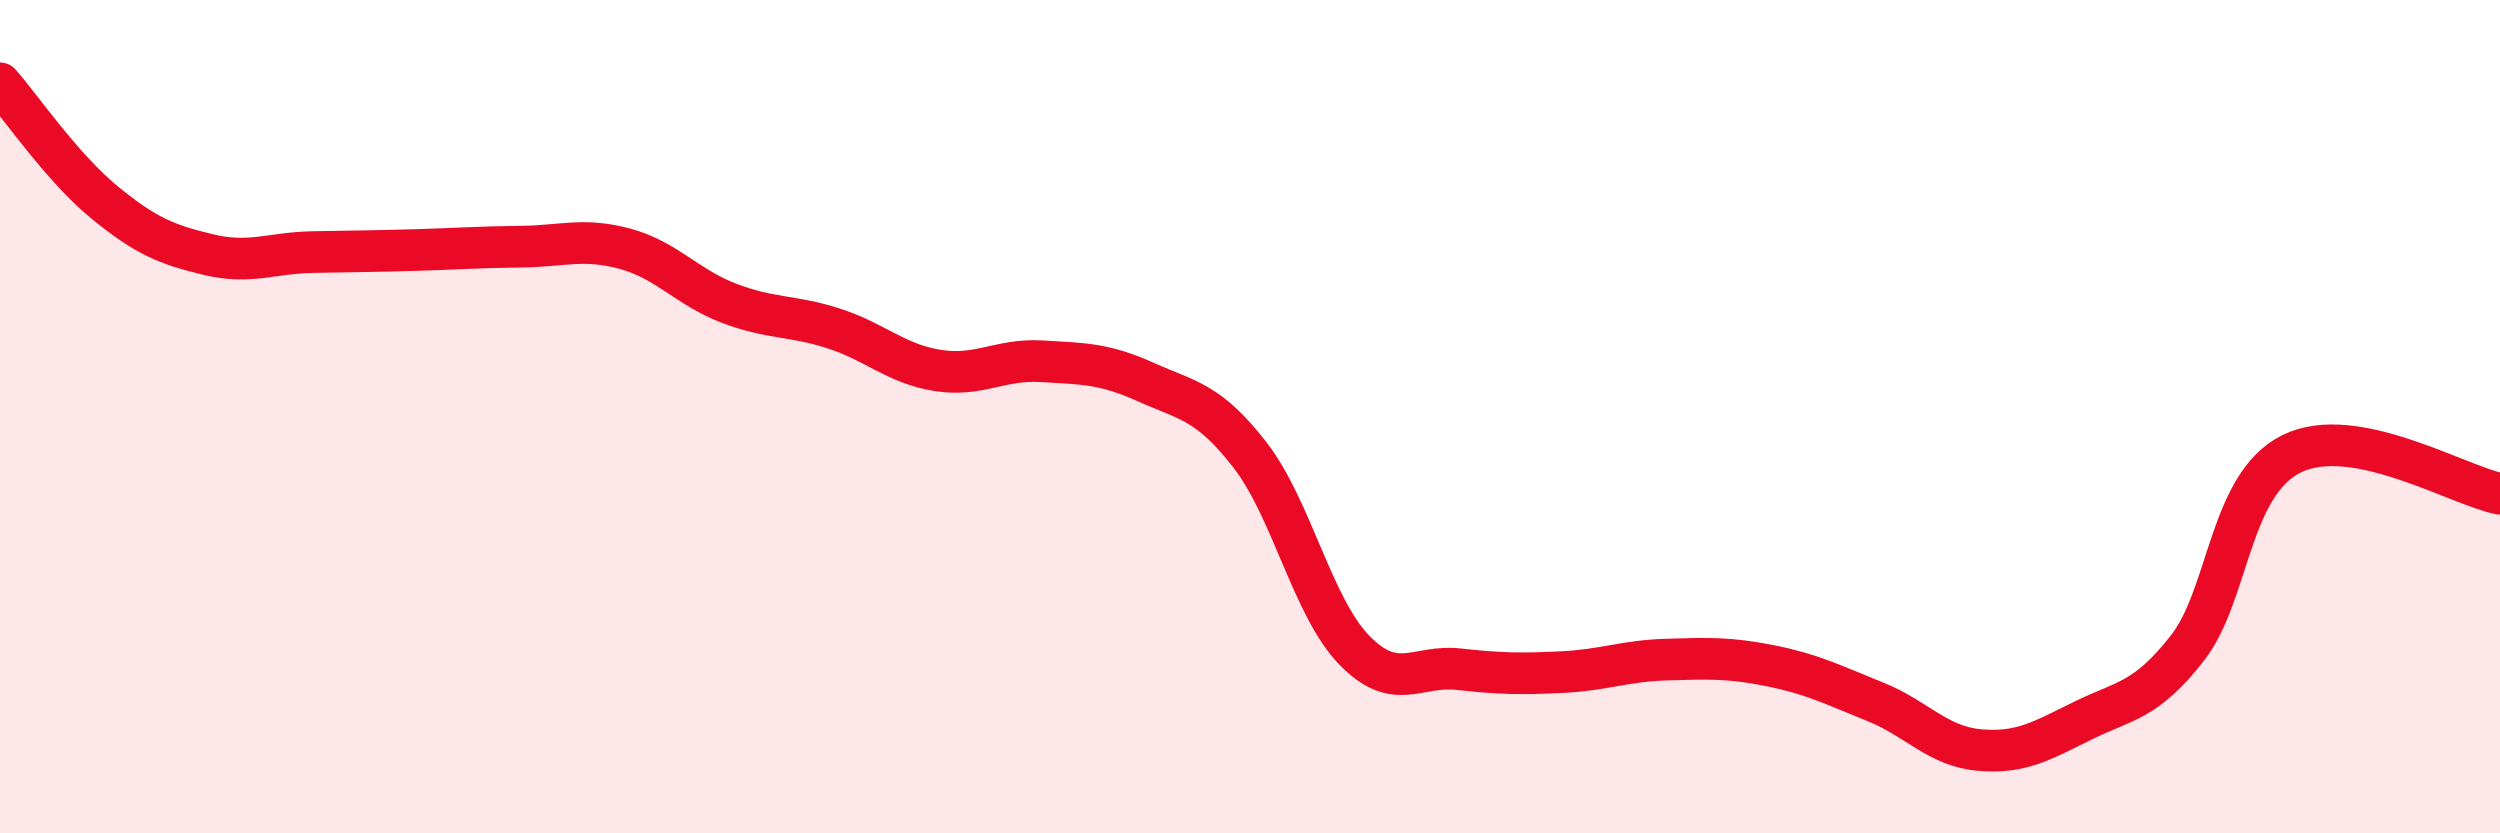
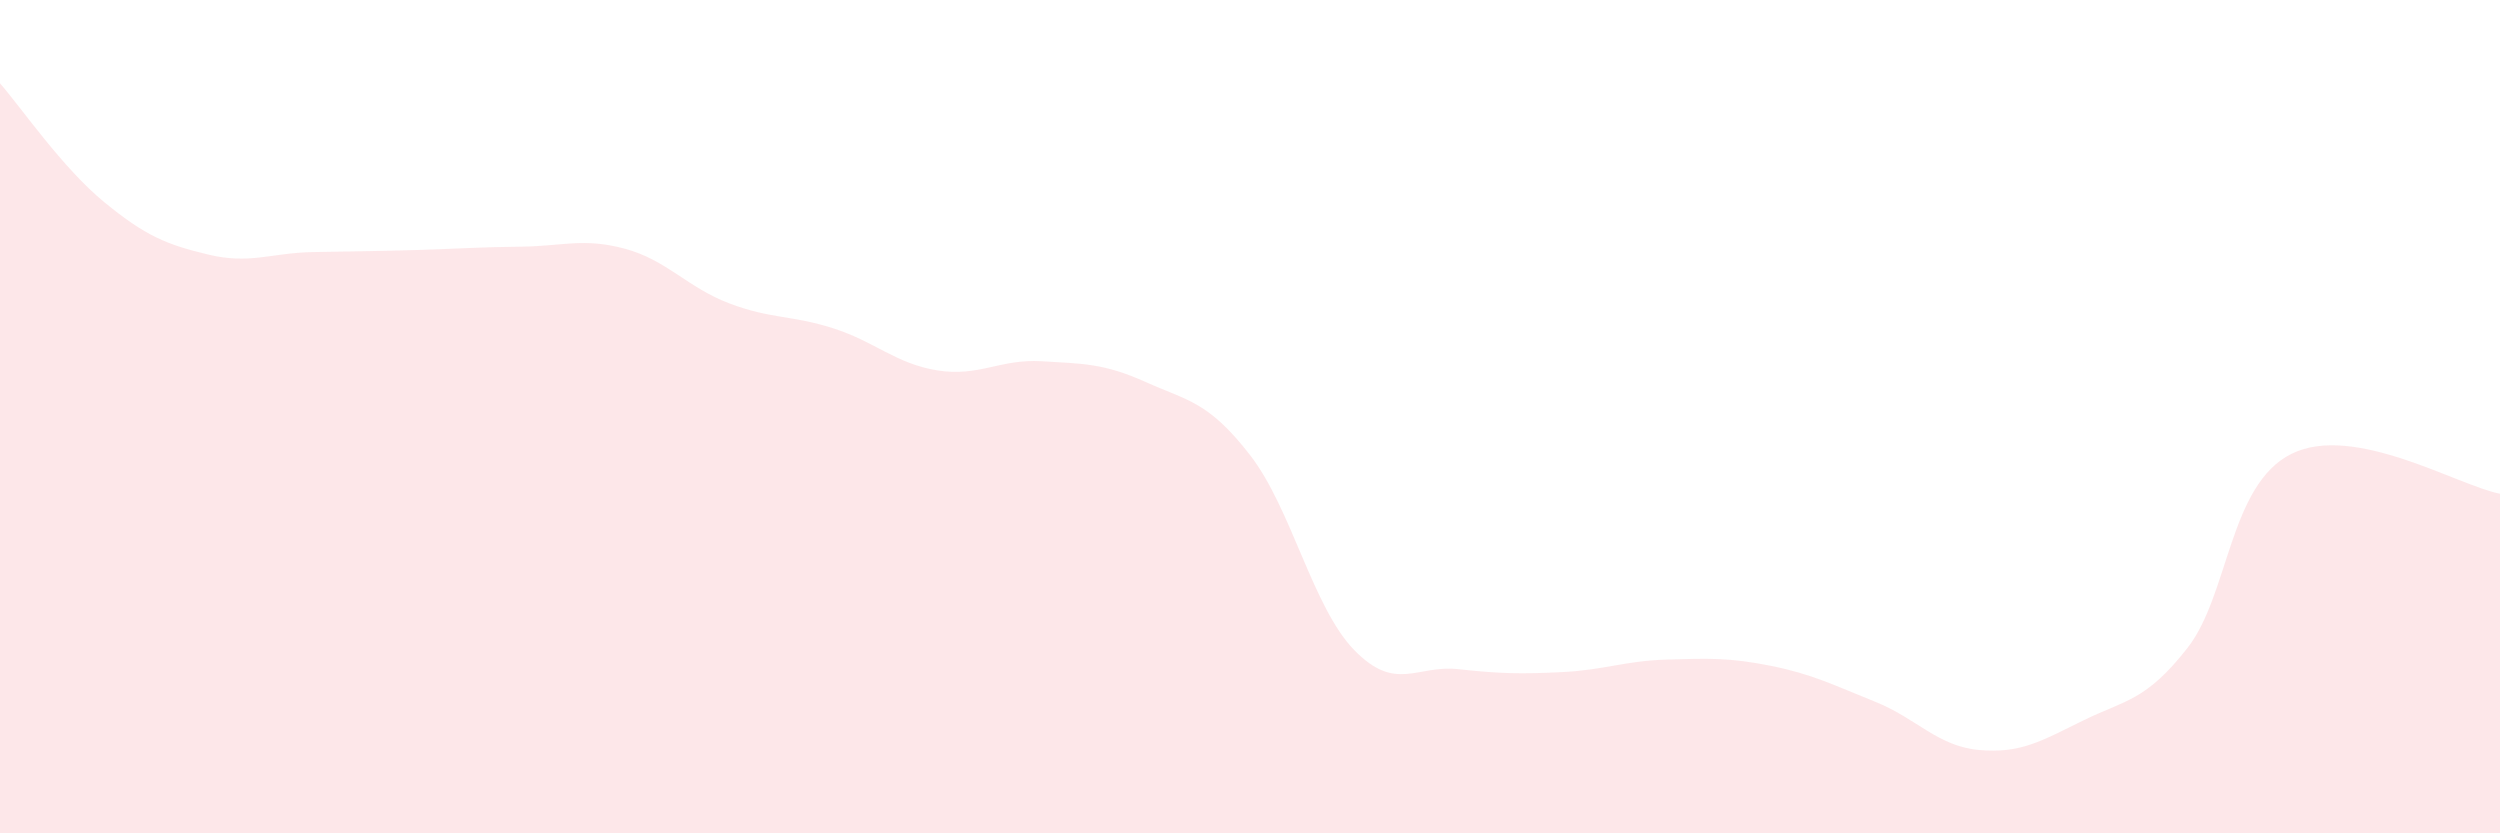
<svg xmlns="http://www.w3.org/2000/svg" width="60" height="20" viewBox="0 0 60 20">
  <path d="M 0,2 C 0.5,2.57 1.5,4.03 2.5,4.85 C 3.5,5.67 4,5.87 5,6.11 C 6,6.35 6.5,6.07 7.5,6.05 C 8.5,6.03 9,6.03 10,6 C 11,5.97 11.5,5.93 12.5,5.92 C 13.5,5.91 14,5.7 15,5.97 C 16,6.24 16.5,6.9 17.5,7.28 C 18.5,7.66 19,7.56 20,7.88 C 21,8.2 21.5,8.73 22.5,8.89 C 23.5,9.05 24,8.61 25,8.67 C 26,8.73 26.5,8.72 27.5,9.17 C 28.5,9.62 29,9.63 30,10.92 C 31,12.21 31.5,14.57 32.5,15.6 C 33.5,16.63 34,15.95 35,16.06 C 36,16.17 36.5,16.18 37.5,16.13 C 38.5,16.08 39,15.86 40,15.83 C 41,15.8 41.5,15.78 42.5,15.98 C 43.5,16.18 44,16.44 45,16.84 C 46,17.24 46.5,17.91 47.5,18 C 48.5,18.09 49,17.78 50,17.29 C 51,16.8 51.5,16.83 52.5,15.55 C 53.5,14.27 53.5,11.63 55,10.89 C 56.5,10.15 59,11.66 60,11.85L60 20L0 20Z" fill="#EB0A25" opacity="0.1" stroke-linecap="round" stroke-linejoin="round" />
-   <path d="M 0,2 C 0.5,2.57 1.5,4.03 2.5,4.85 C 3.5,5.67 4,5.87 5,6.11 C 6,6.35 6.5,6.07 7.5,6.05 C 8.5,6.03 9,6.03 10,6 C 11,5.97 11.5,5.93 12.5,5.92 C 13.5,5.91 14,5.7 15,5.97 C 16,6.24 16.5,6.9 17.5,7.28 C 18.5,7.66 19,7.56 20,7.88 C 21,8.2 21.5,8.73 22.5,8.89 C 23.5,9.05 24,8.61 25,8.67 C 26,8.73 26.5,8.72 27.5,9.17 C 28.5,9.62 29,9.63 30,10.92 C 31,12.21 31.5,14.57 32.5,15.6 C 33.5,16.63 34,15.95 35,16.06 C 36,16.17 36.5,16.18 37.5,16.13 C 38.5,16.08 39,15.86 40,15.83 C 41,15.8 41.5,15.78 42.5,15.98 C 43.5,16.18 44,16.44 45,16.84 C 46,17.24 46.5,17.91 47.5,18 C 48.5,18.09 49,17.78 50,17.29 C 51,16.8 51.5,16.83 52.5,15.55 C 53.5,14.27 53.5,11.63 55,10.89 C 56.5,10.15 59,11.66 60,11.85" stroke="#EB0A25" stroke-width="1" fill="none" stroke-linecap="round" stroke-linejoin="round" />
</svg>